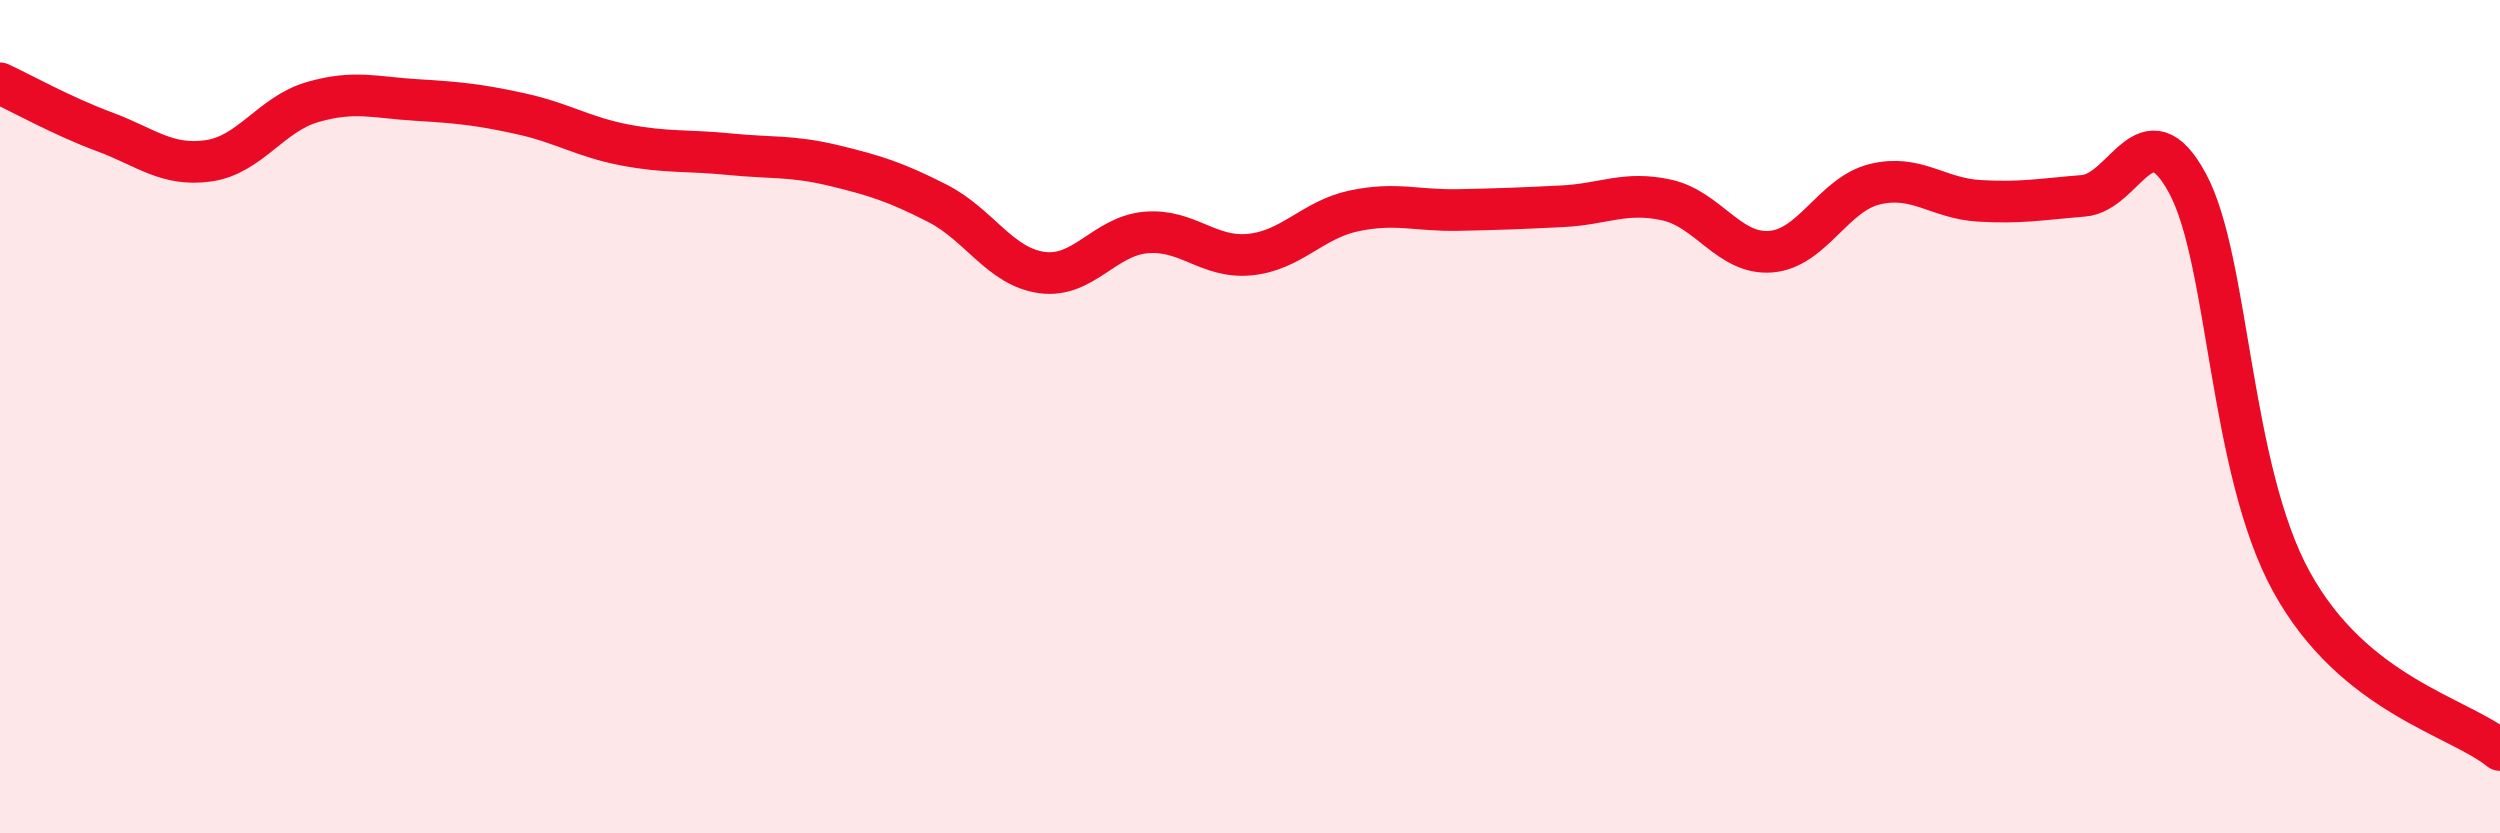
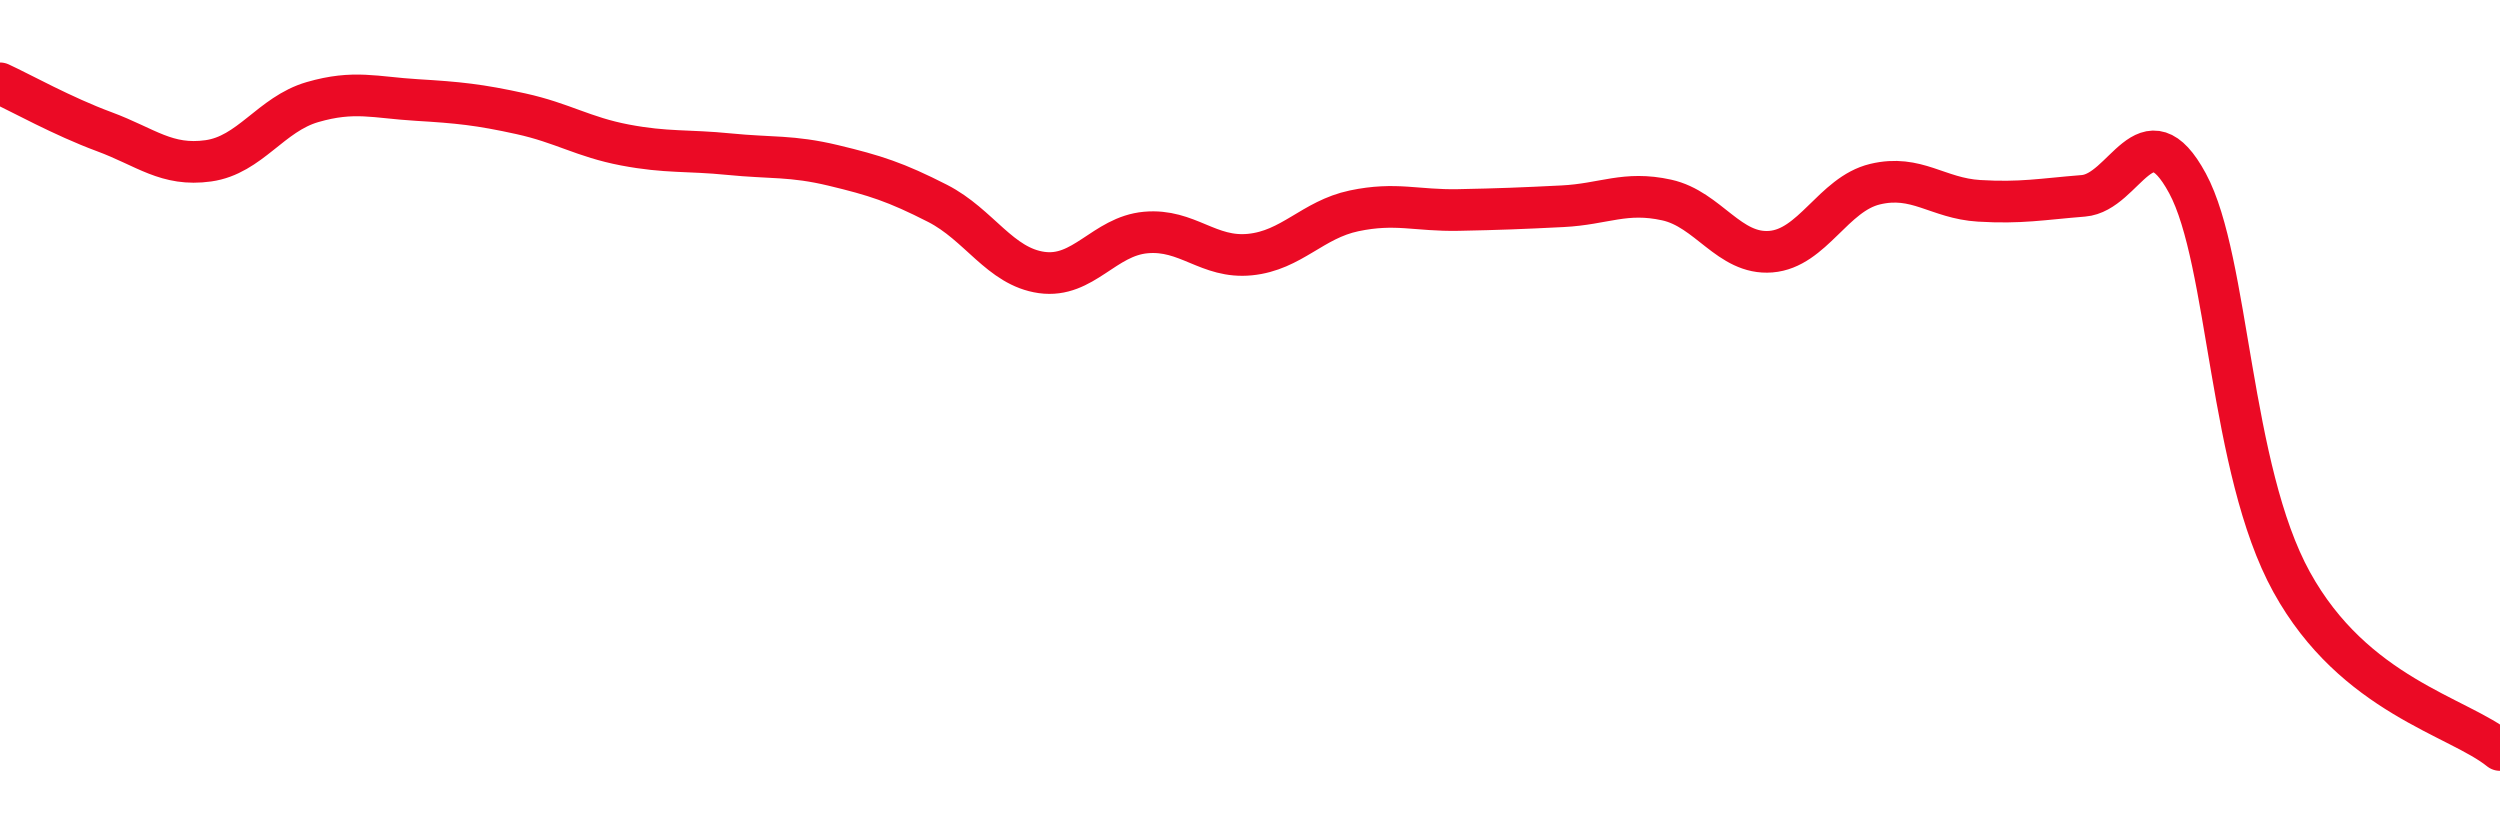
<svg xmlns="http://www.w3.org/2000/svg" width="60" height="20" viewBox="0 0 60 20">
-   <path d="M 0,2 C 0.5,2.23 1.5,2.79 2.5,3.16 C 3.5,3.53 4,4 5,3.86 C 6,3.72 6.5,2.74 7.5,2.45 C 8.5,2.16 9,2.34 10,2.4 C 11,2.46 11.5,2.51 12.5,2.73 C 13.5,2.95 14,3.29 15,3.48 C 16,3.67 16.5,3.6 17.5,3.7 C 18.5,3.8 19,3.73 20,3.97 C 21,4.21 21.5,4.37 22.5,4.88 C 23.5,5.39 24,6.4 25,6.54 C 26,6.68 26.5,5.67 27.5,5.58 C 28.5,5.49 29,6.21 30,6.11 C 31,6.01 31.5,5.27 32.5,5.06 C 33.5,4.85 34,5.06 35,5.04 C 36,5.02 36.5,5 37.5,4.95 C 38.5,4.9 39,4.58 40,4.8 C 41,5.02 41.5,6.12 42.5,6.04 C 43.5,5.96 44,4.66 45,4.42 C 46,4.18 46.5,4.76 47.5,4.82 C 48.5,4.88 49,4.78 50,4.7 C 51,4.62 51.5,2.55 52.5,4.4 C 53.5,6.25 53.5,11.25 55,13.97 C 56.5,16.69 59,17.19 60,18L60 20L0 20Z" fill="#EB0A25" opacity="0.1" stroke-linecap="round" stroke-linejoin="round" />
  <path d="M 0,2 C 0.5,2.23 1.5,2.79 2.5,3.16 C 3.5,3.53 4,4 5,3.86 C 6,3.72 6.5,2.74 7.5,2.45 C 8.5,2.16 9,2.34 10,2.4 C 11,2.46 11.5,2.51 12.5,2.73 C 13.5,2.95 14,3.29 15,3.48 C 16,3.67 16.5,3.6 17.5,3.7 C 18.5,3.8 19,3.73 20,3.97 C 21,4.21 21.5,4.37 22.5,4.88 C 23.5,5.39 24,6.4 25,6.54 C 26,6.68 26.5,5.67 27.5,5.58 C 28.5,5.49 29,6.21 30,6.11 C 31,6.01 31.5,5.27 32.5,5.06 C 33.5,4.85 34,5.06 35,5.04 C 36,5.02 36.5,5 37.5,4.95 C 38.5,4.9 39,4.58 40,4.8 C 41,5.02 41.5,6.12 42.5,6.04 C 43.5,5.96 44,4.66 45,4.42 C 46,4.18 46.5,4.76 47.5,4.82 C 48.5,4.88 49,4.78 50,4.7 C 51,4.62 51.5,2.55 52.5,4.4 C 53.5,6.25 53.5,11.25 55,13.97 C 56.5,16.69 59,17.19 60,18" stroke="#EB0A25" stroke-width="1" fill="none" stroke-linecap="round" stroke-linejoin="round" />
</svg>